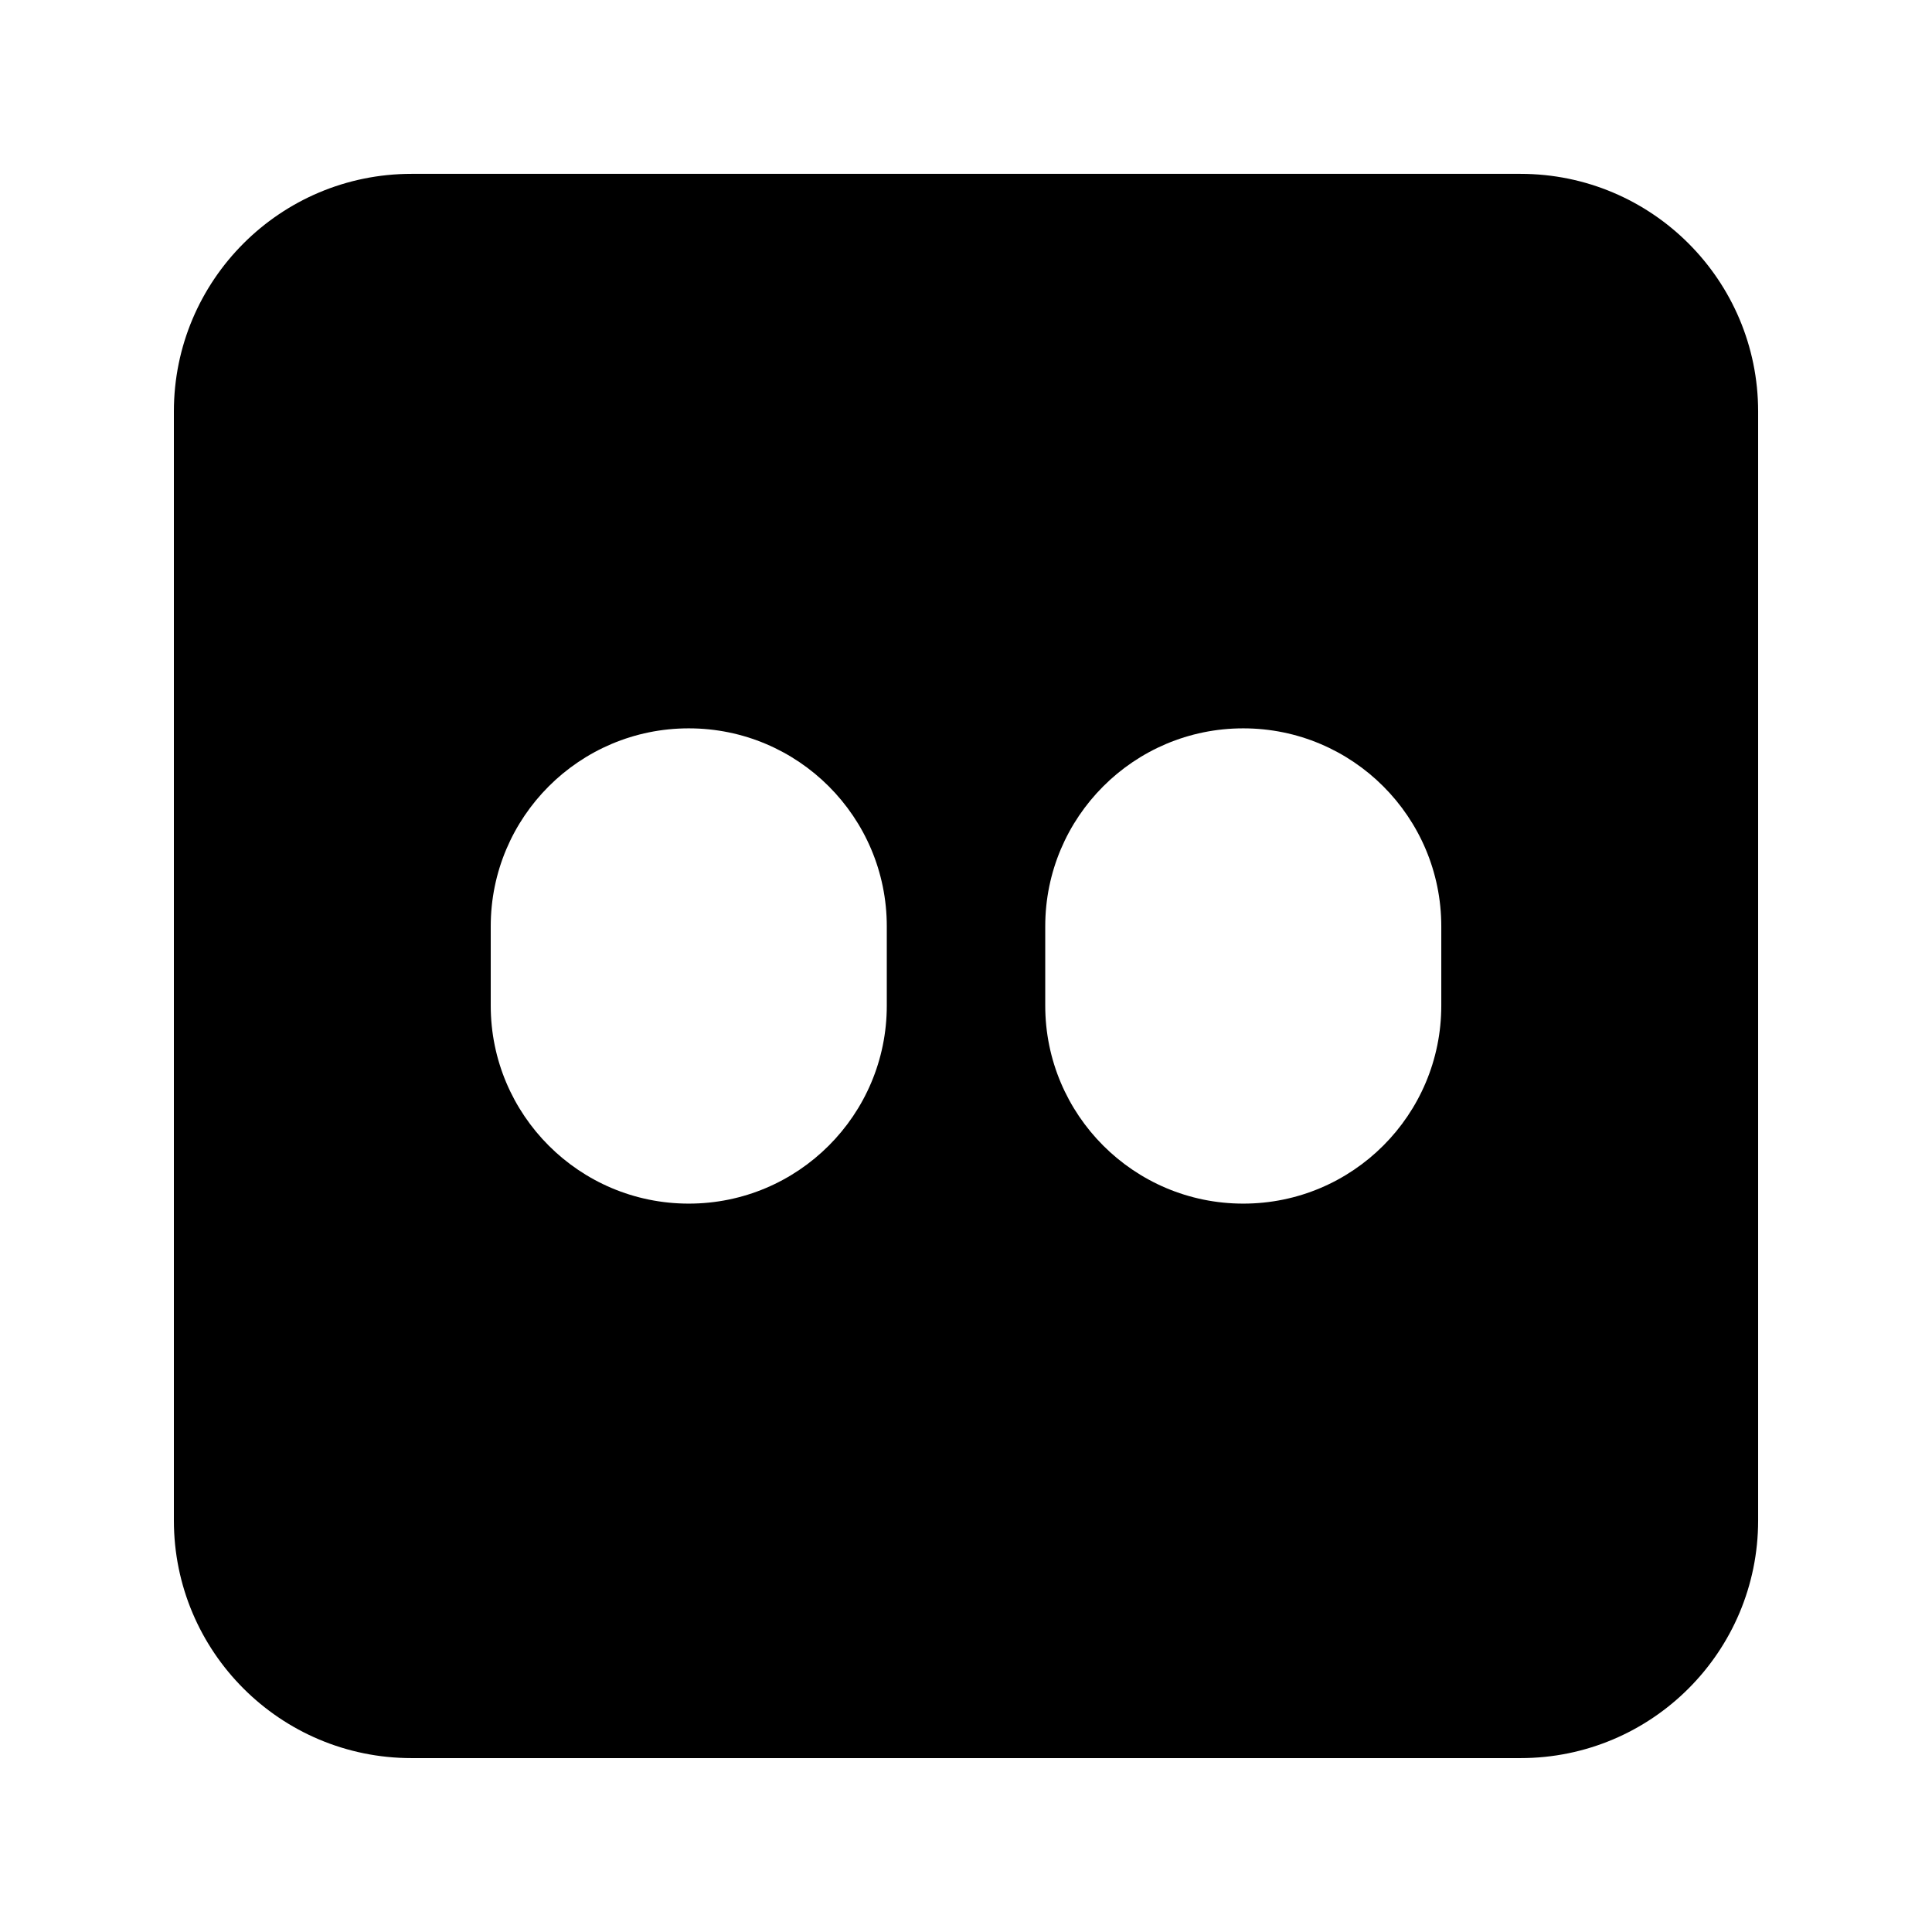
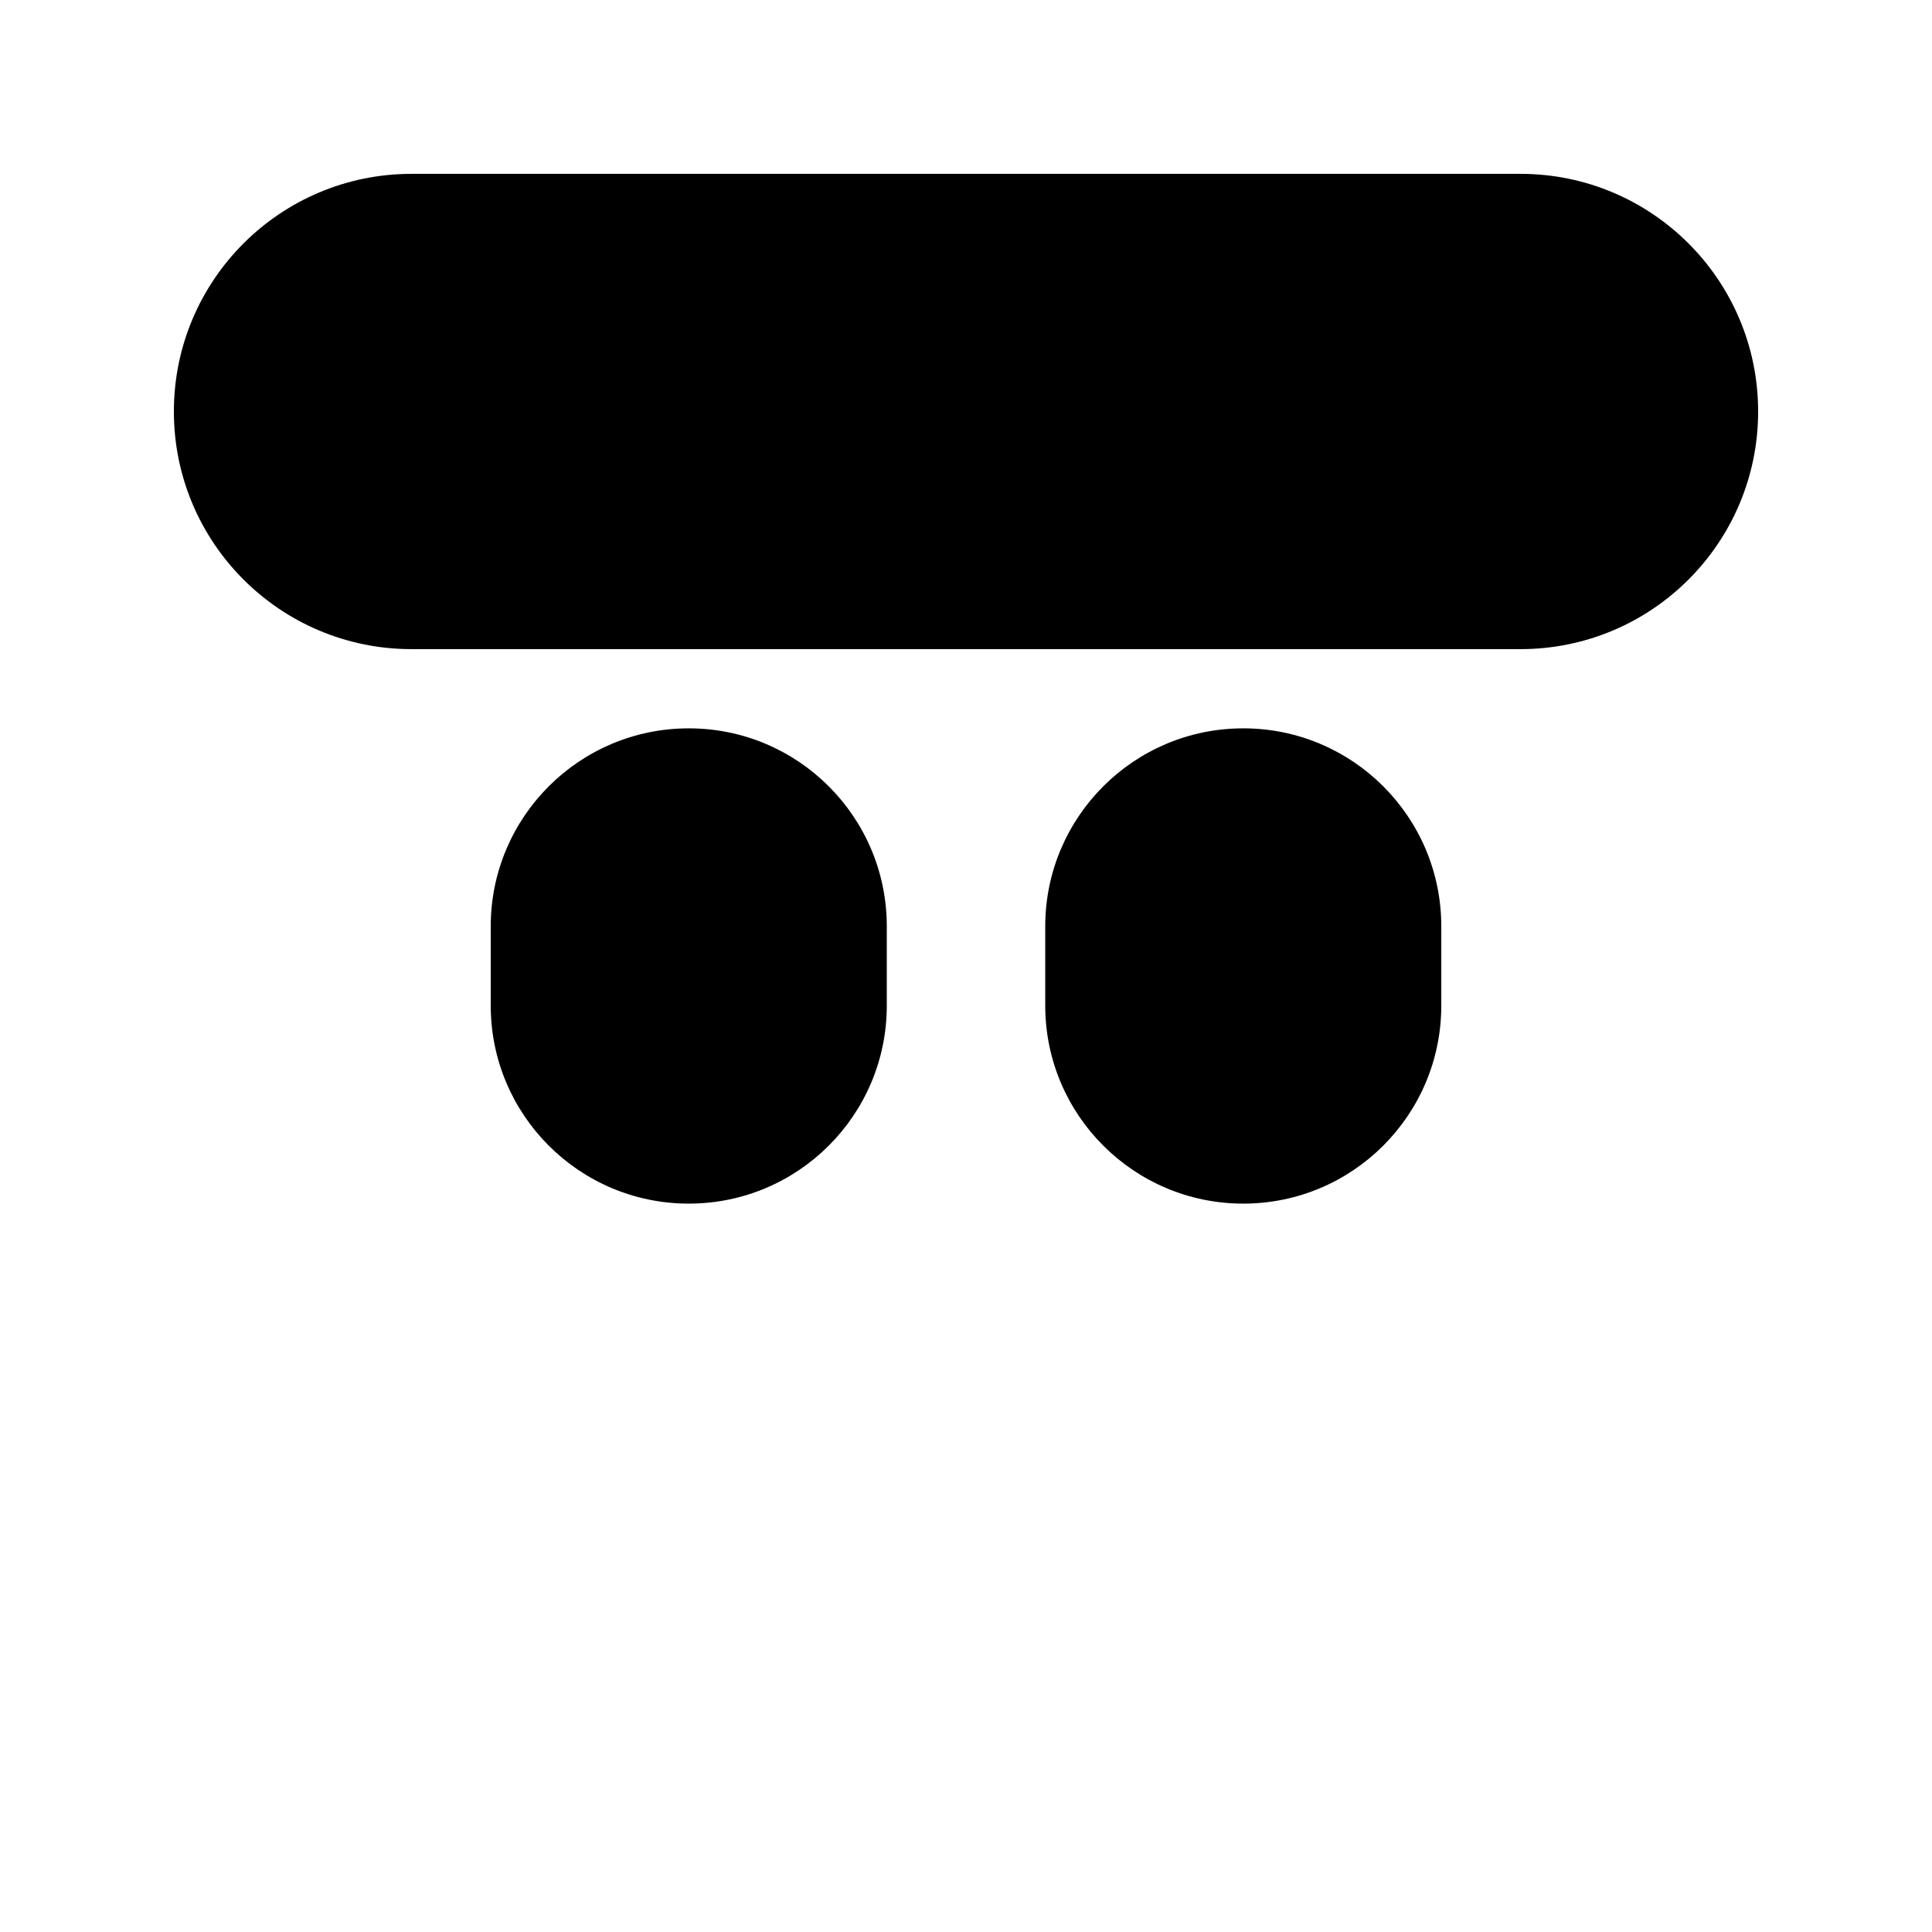
<svg xmlns="http://www.w3.org/2000/svg" fill="#000000" width="800px" height="800px" version="1.1" viewBox="144 144 512 512">
-   <path d="m190.08 253.05c0-34.781 28.195-62.977 62.977-62.977h293.89c34.785 0 62.977 28.195 62.977 62.977v293.89c0 34.785-28.191 62.977-62.977 62.977h-293.89c-34.781 0-62.977-28.191-62.977-62.977zm83.969 136.45c0-28.984 23.496-52.48 52.48-52.48s52.48 23.496 52.48 52.48v20.992c0 28.98-23.496 52.48-52.48 52.48s-52.48-23.5-52.48-52.48zm146.95 0c0-28.984 23.496-52.48 52.48-52.48 28.98 0 52.477 23.496 52.477 52.48v20.992c0 28.98-23.496 52.48-52.477 52.48-28.984 0-52.48-23.5-52.48-52.48z" fill-rule="evenodd" />
+   <path d="m190.08 253.05c0-34.781 28.195-62.977 62.977-62.977h293.89c34.785 0 62.977 28.195 62.977 62.977c0 34.785-28.191 62.977-62.977 62.977h-293.89c-34.781 0-62.977-28.191-62.977-62.977zm83.969 136.45c0-28.984 23.496-52.48 52.48-52.48s52.48 23.496 52.48 52.48v20.992c0 28.98-23.496 52.48-52.48 52.48s-52.48-23.5-52.48-52.48zm146.95 0c0-28.984 23.496-52.48 52.48-52.48 28.98 0 52.477 23.496 52.477 52.48v20.992c0 28.98-23.496 52.48-52.477 52.48-28.984 0-52.48-23.5-52.48-52.48z" fill-rule="evenodd" />
</svg>